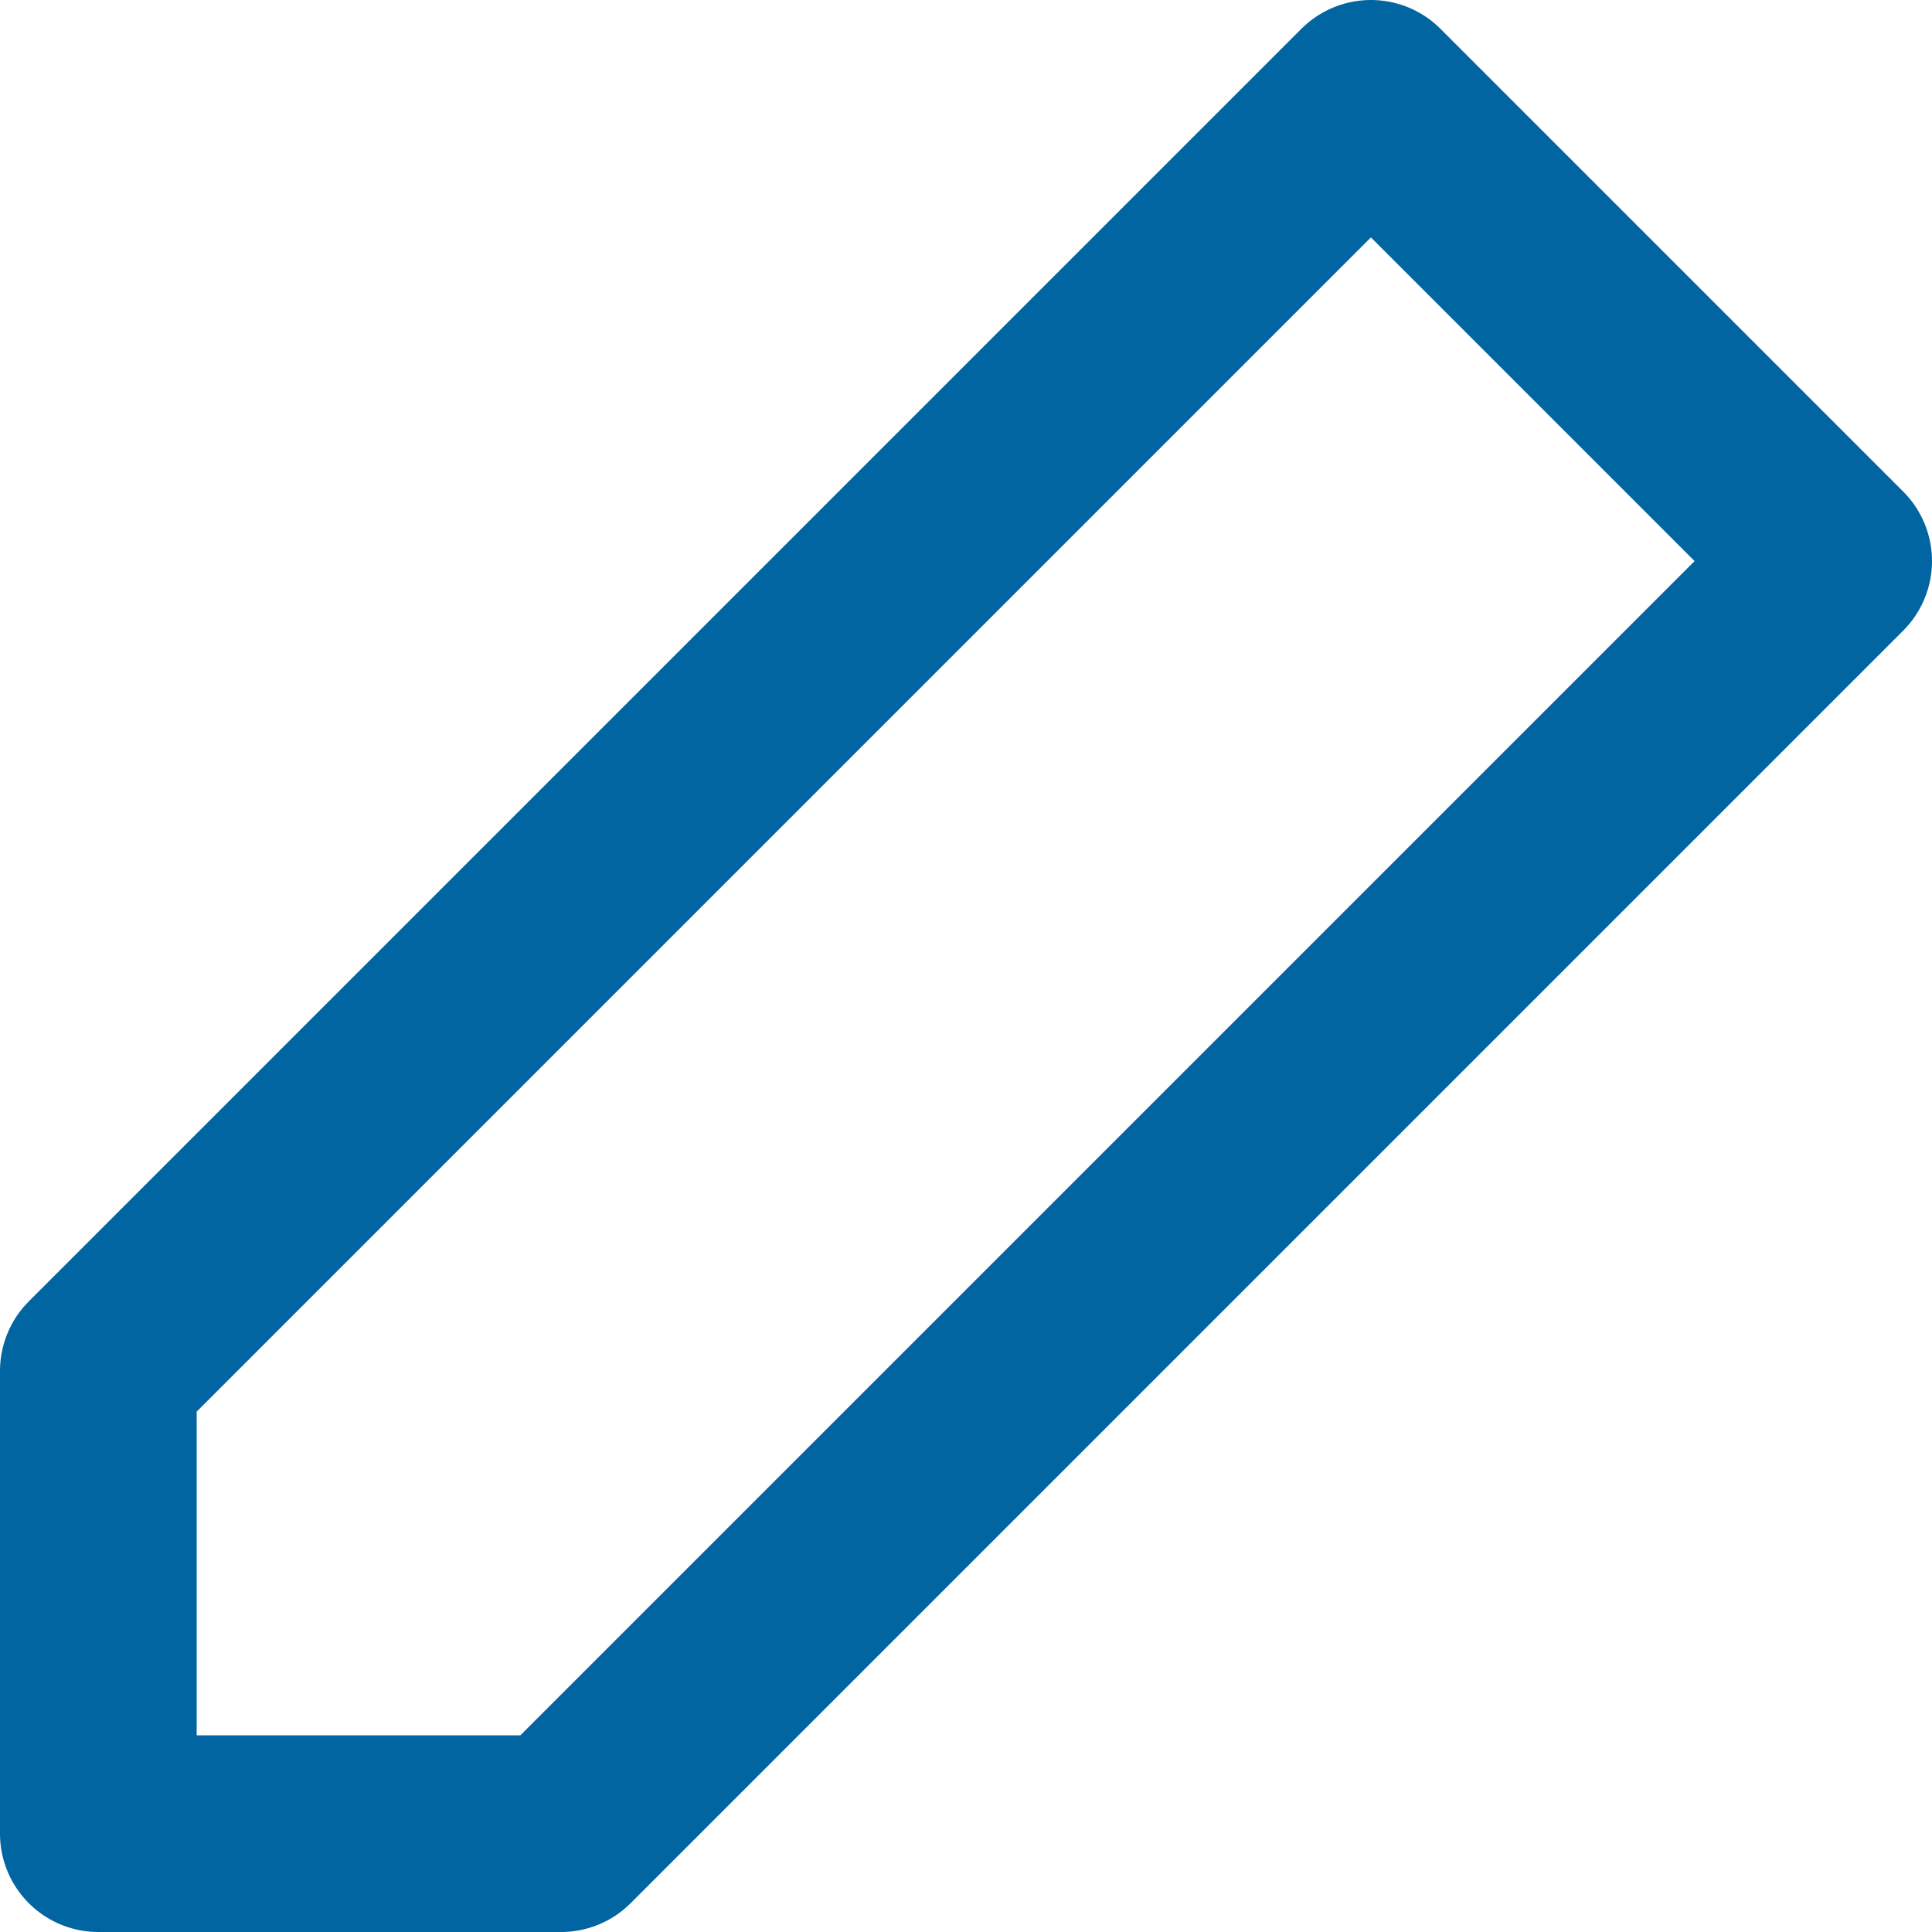
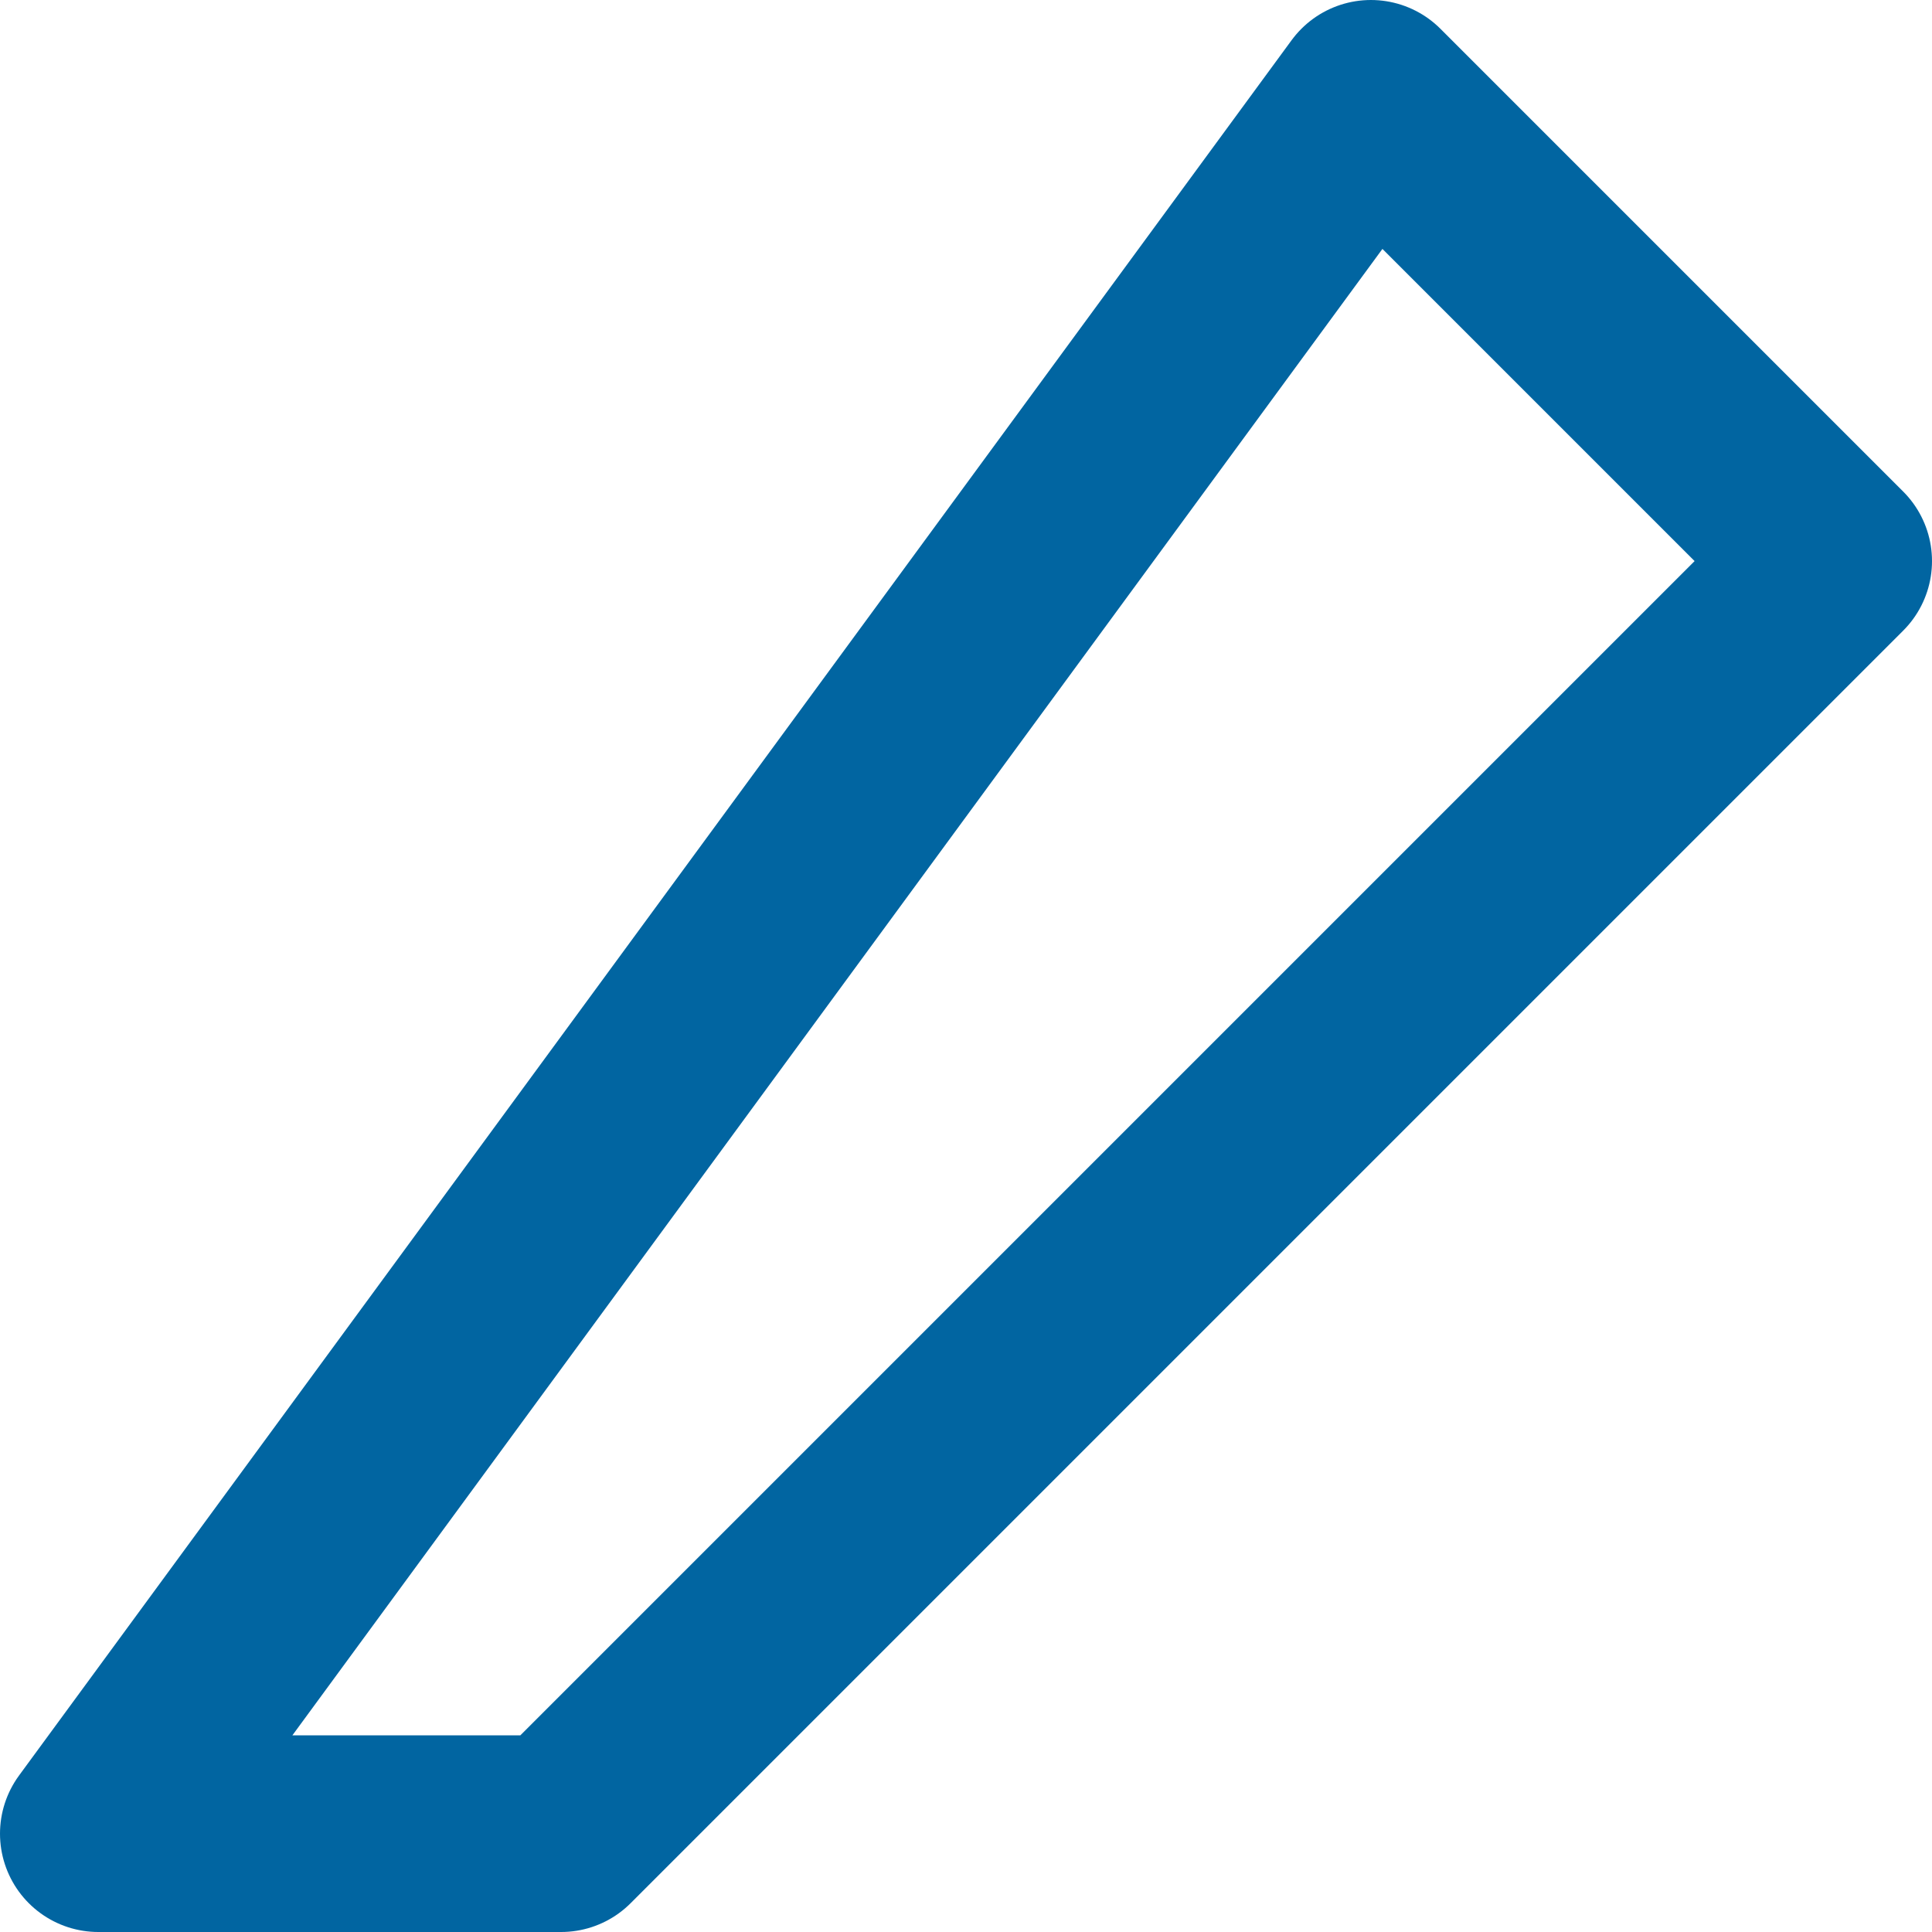
<svg xmlns="http://www.w3.org/2000/svg" width="16.7" height="16.7" viewBox="0 0 16.7 16.7">
  <g id="edit-3" transform="translate(0.85 0.85)">
-     <path id="Shape" d="M11,0l4,4L4,15H0V11L11,0Z" fill="none" stroke="#0165a1" stroke-linecap="round" stroke-linejoin="round" stroke-miterlimit="10" stroke-width="1.7" />
+     <path id="Shape" d="M11,0l4,4L4,15H0L11,0Z" fill="none" stroke="#0165a1" stroke-linecap="round" stroke-linejoin="round" stroke-miterlimit="10" stroke-width="1.7" />
  </g>
</svg>